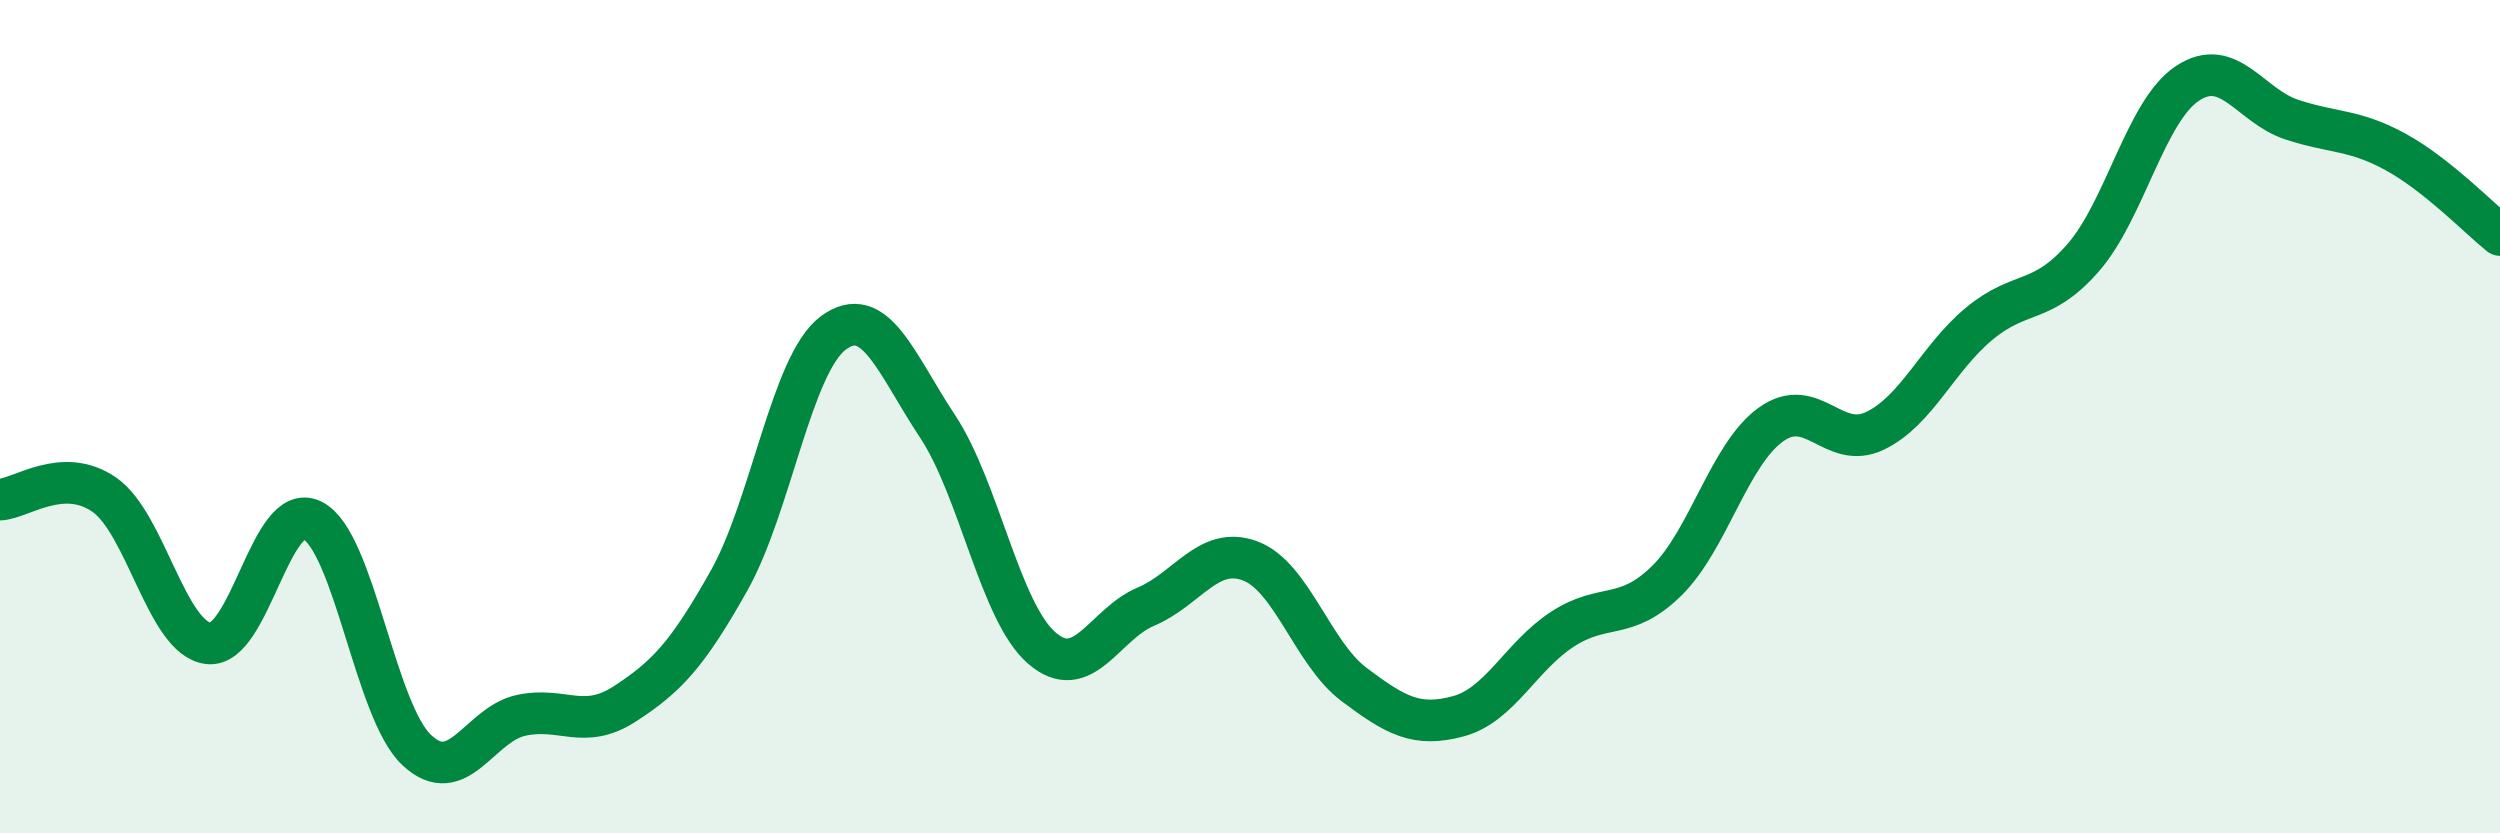
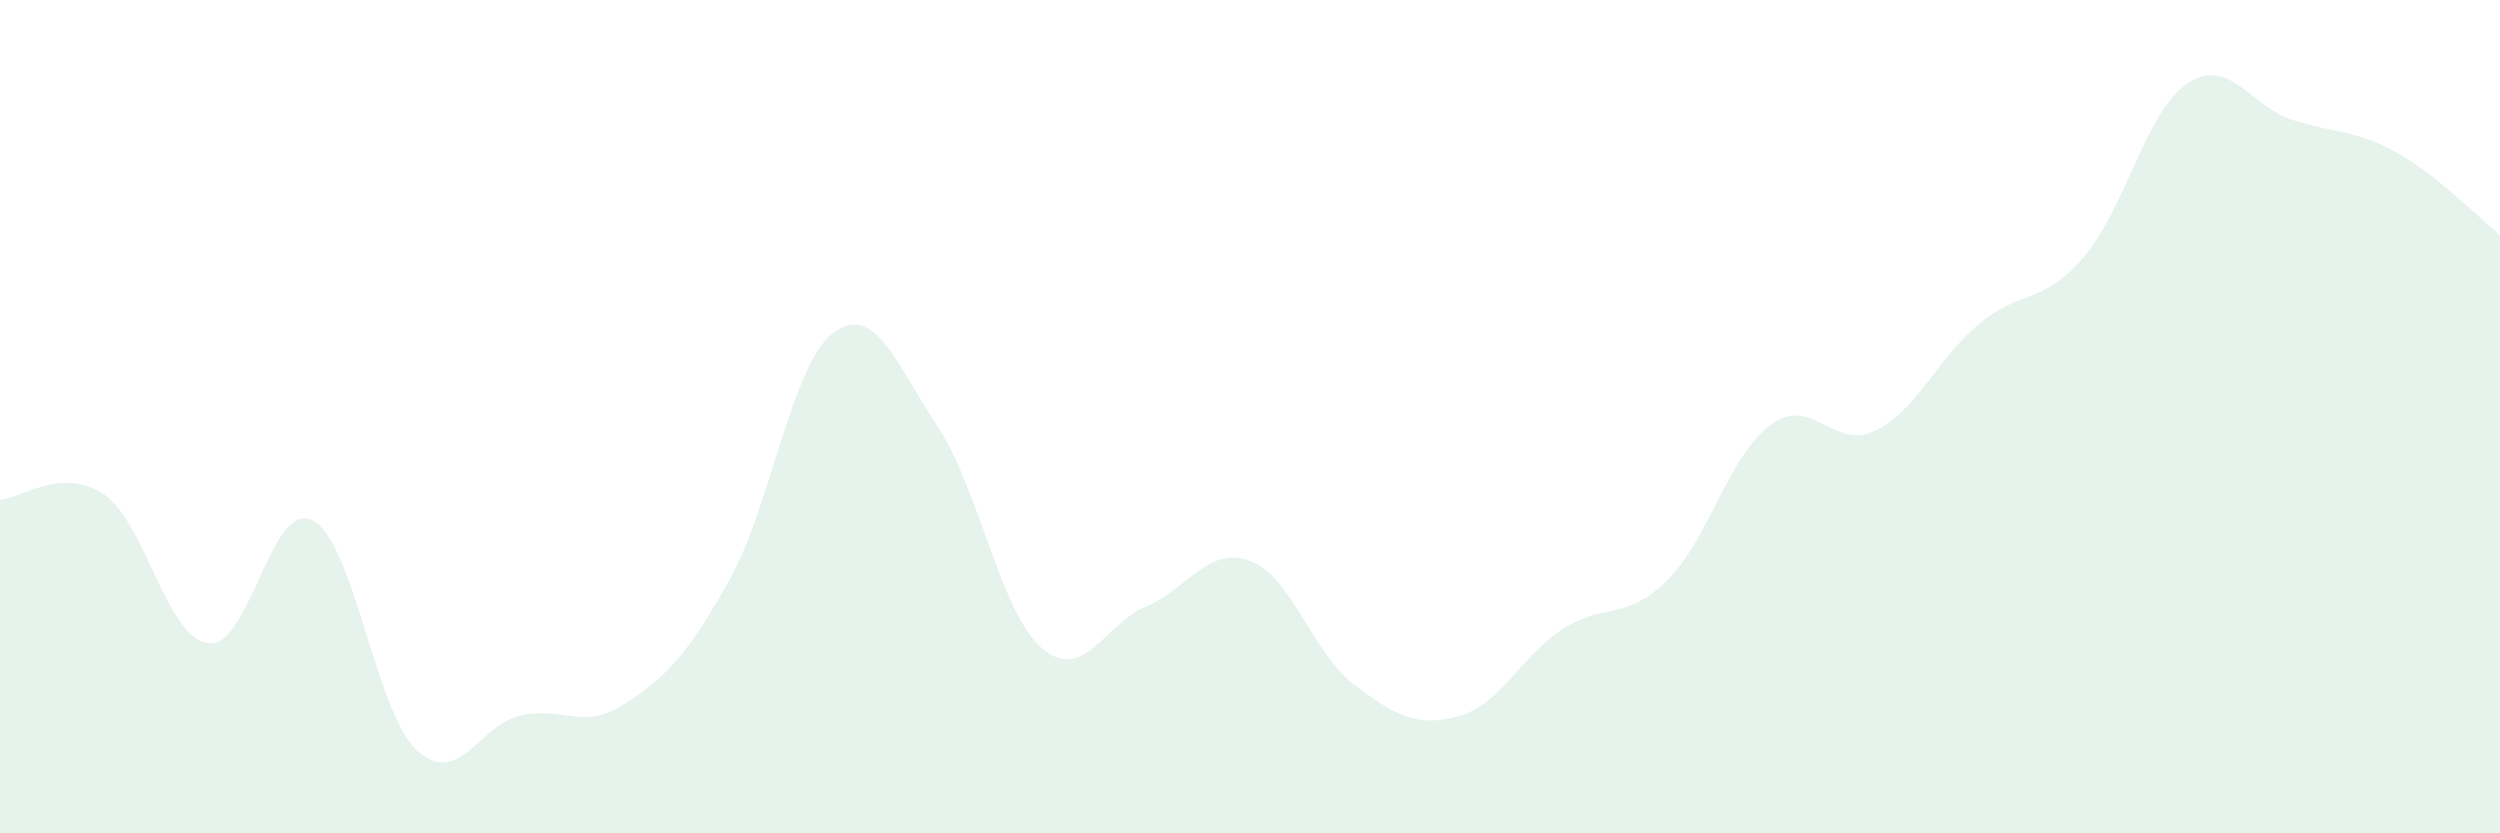
<svg xmlns="http://www.w3.org/2000/svg" width="60" height="20" viewBox="0 0 60 20">
  <path d="M 0,11.99 C 0.5,11.97 1.5,11.18 2.5,11.87 C 3.5,12.56 4,15.32 5,15.44 C 6,15.56 6.5,11.98 7.5,12.49 C 8.5,13 9,17.06 10,18 C 11,18.94 11.5,17.39 12.5,17.17 C 13.5,16.95 14,17.54 15,16.89 C 16,16.24 16.5,15.71 17.5,13.93 C 18.5,12.15 19,8.73 20,7.99 C 21,7.25 21.5,8.72 22.5,10.23 C 23.5,11.74 24,14.68 25,15.55 C 26,16.42 26.5,14.98 27.5,14.56 C 28.5,14.14 29,13.09 30,13.46 C 31,13.83 31.5,15.68 32.5,16.43 C 33.5,17.18 34,17.46 35,17.19 C 36,16.92 36.5,15.75 37.5,15.1 C 38.5,14.45 39,14.92 40,13.94 C 41,12.96 41.5,10.91 42.5,10.19 C 43.5,9.47 44,10.82 45,10.34 C 46,9.86 46.5,8.6 47.5,7.77 C 48.5,6.94 49,7.33 50,6.18 C 51,5.03 51.5,2.66 52.5,2 C 53.5,1.34 54,2.54 55,2.87 C 56,3.2 56.5,3.1 57.5,3.65 C 58.5,4.2 59.5,5.24 60,5.64L60 20L0 20Z" fill="#008740" opacity="0.1" stroke-linecap="round" stroke-linejoin="round" />
-   <path d="M 0,11.99 C 0.5,11.97 1.5,11.18 2.5,11.87 C 3.5,12.56 4,15.32 5,15.44 C 6,15.56 6.5,11.98 7.5,12.49 C 8.5,13 9,17.06 10,18 C 11,18.94 11.5,17.39 12.5,17.17 C 13.5,16.95 14,17.54 15,16.89 C 16,16.24 16.5,15.71 17.5,13.93 C 18.5,12.15 19,8.73 20,7.99 C 21,7.25 21.5,8.72 22.5,10.23 C 23.5,11.74 24,14.68 25,15.55 C 26,16.42 26.5,14.98 27.5,14.56 C 28.5,14.14 29,13.09 30,13.46 C 31,13.83 31.5,15.68 32.5,16.43 C 33.5,17.18 34,17.46 35,17.19 C 36,16.92 36.5,15.75 37.5,15.1 C 38.5,14.45 39,14.92 40,13.94 C 41,12.96 41.5,10.91 42.5,10.19 C 43.5,9.47 44,10.82 45,10.34 C 46,9.86 46.5,8.6 47.5,7.77 C 48.5,6.94 49,7.33 50,6.18 C 51,5.03 51.5,2.66 52.5,2 C 53.5,1.34 54,2.54 55,2.87 C 56,3.2 56.5,3.1 57.5,3.65 C 58.5,4.2 59.5,5.24 60,5.64" stroke="#008740" stroke-width="1" fill="none" stroke-linecap="round" stroke-linejoin="round" />
</svg>